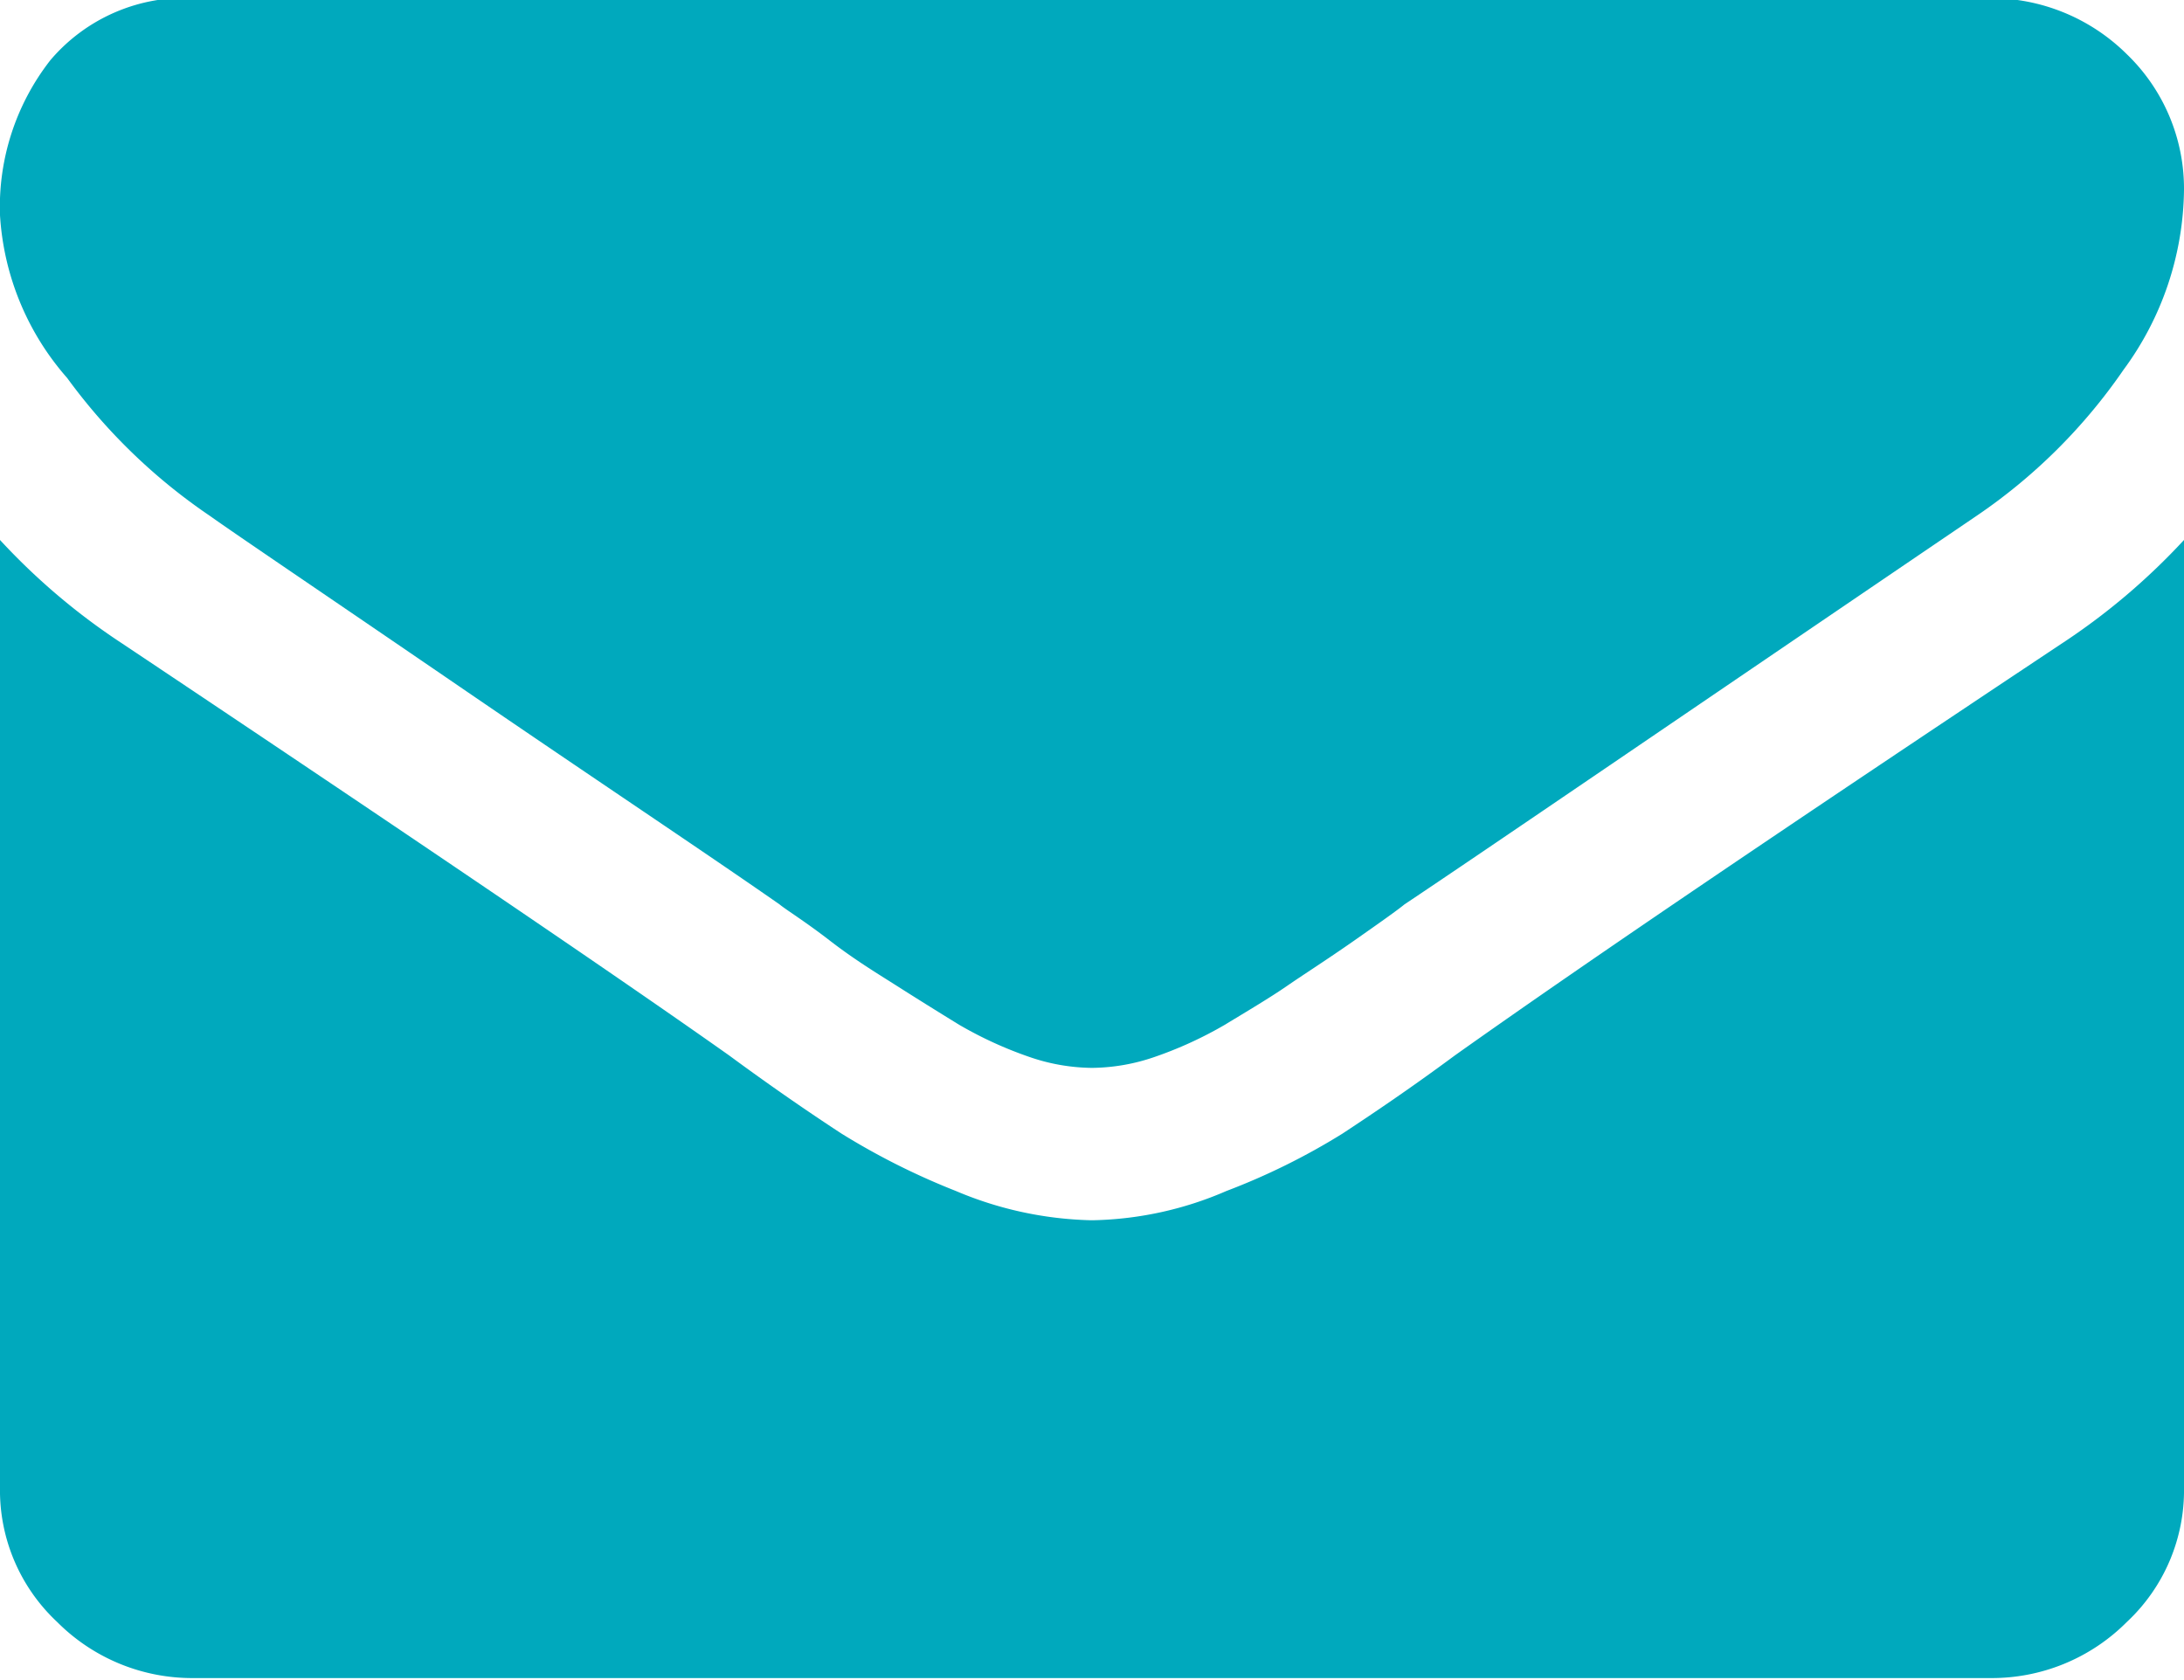
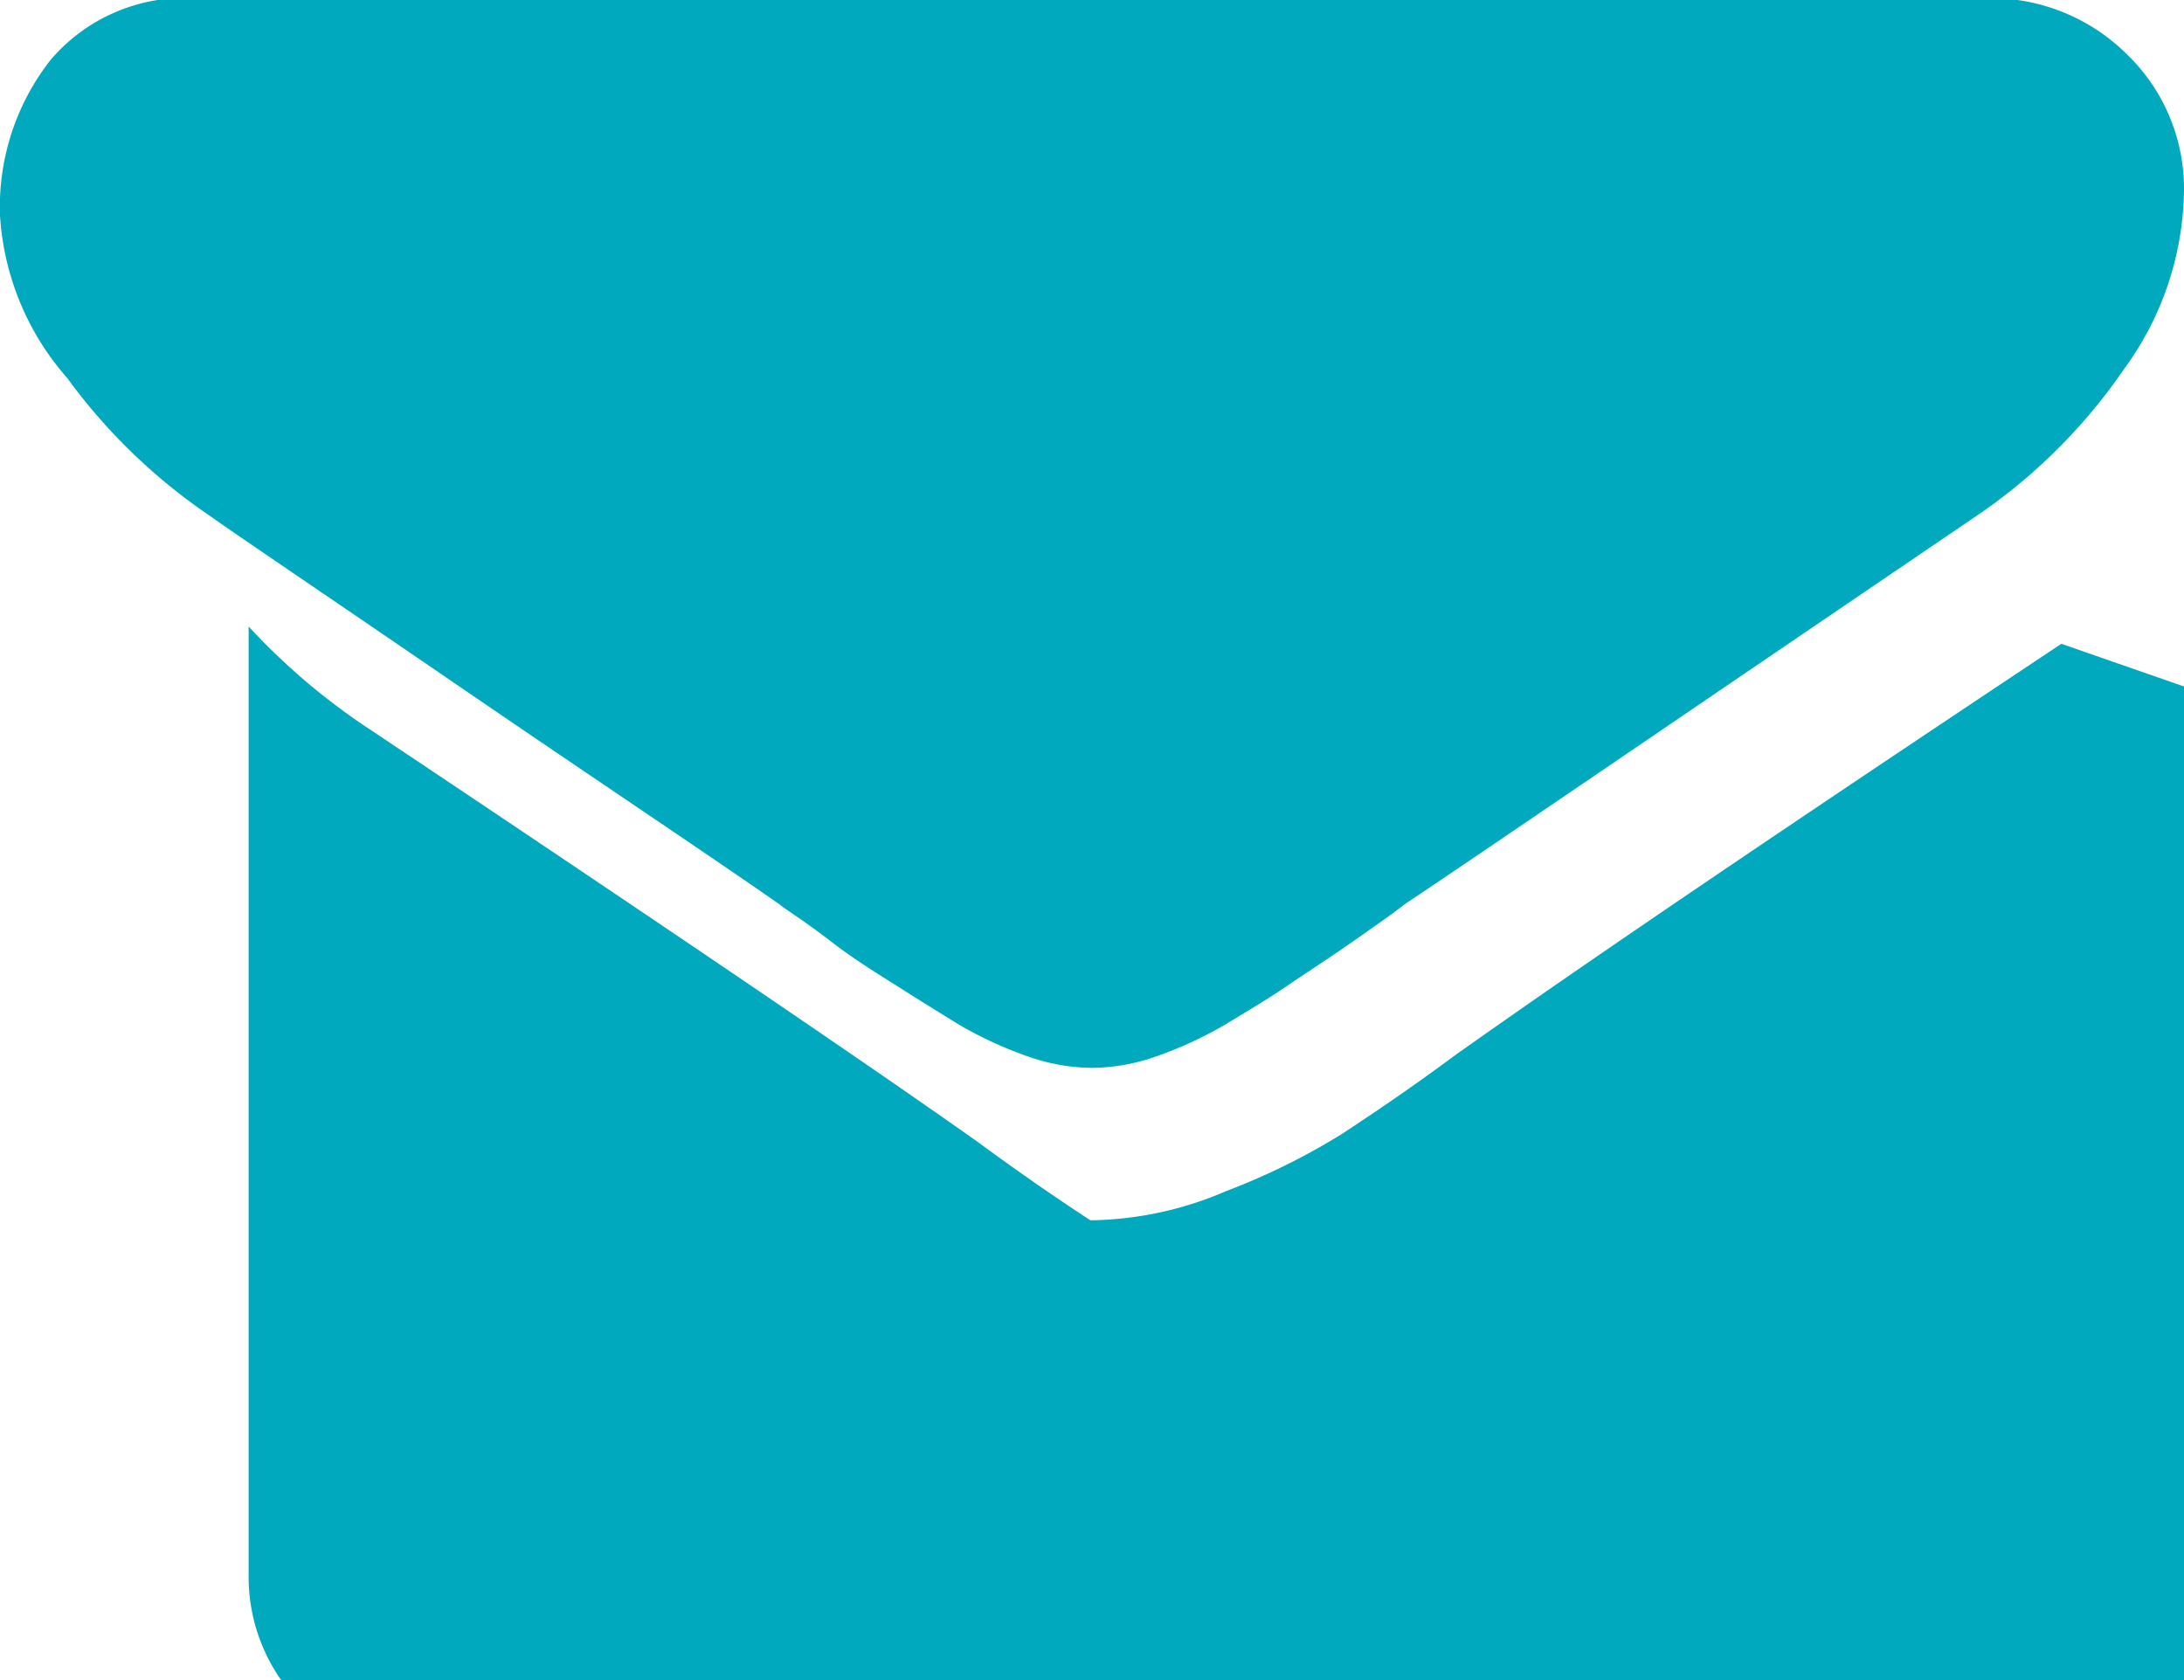
<svg xmlns="http://www.w3.org/2000/svg" width="13" height="10" viewBox="0 0 13 10">
  <defs>
    <style>
      .cls-1 {
        fill: #00a9bd;
        fill-rule: evenodd;
      }
    </style>
  </defs>
-   <path id="fa-envelope" class="cls-1" d="M1304.27,24.832c-1.58,1.051-2.79,1.868-3.61,2.45-0.27.2-.5,0.354-0.67,0.466a4,4,0,0,1-.69.341,2.094,2.094,0,0,1-.79.174h-0.02a2.182,2.182,0,0,1-.8-0.174,4.252,4.252,0,0,1-.68-0.341c-0.17-.111-0.4-0.267-0.67-0.466q-0.99-.7-3.61-2.45a3.9,3.9,0,0,1-.73-0.618v5.64a1.072,1.072,0,0,0,.34.8,1.134,1.134,0,0,0,.82.334h10.68a1.134,1.134,0,0,0,.82-0.334,1.072,1.072,0,0,0,.34-0.8v-5.64a3.927,3.927,0,0,1-.73.618h0Zm0.39-3.509a1.15,1.15,0,0,0-.82-0.334h-10.68a1.051,1.051,0,0,0-.86.369,1.418,1.418,0,0,0-.3.923,1.613,1.613,0,0,0,.4.969,3.436,3.436,0,0,0,.85.821c0.16,0.114.66,0.451,1.48,1.012s1.47,0.993,1.91,1.3c0.04,0.033.15,0.1,0.3,0.216s0.29,0.2.4,0.27,0.23,0.145.37,0.231a2.347,2.347,0,0,0,.42.192,1.168,1.168,0,0,0,.36.064h0.02a1.168,1.168,0,0,0,.36-0.064,2.347,2.347,0,0,0,.42-0.192c0.14-.085.27-0.162,0.37-0.231s0.24-.158.4-0.27,0.26-.183.3-0.216c0.45-.3,1.58-1.073,3.4-2.309a3.324,3.324,0,0,0,.88-0.873,1.836,1.836,0,0,0,.36-1.072A1.111,1.111,0,0,0,1304.66,21.323Z" transform="translate(-1292 -21)" />
+   <path id="fa-envelope" class="cls-1" d="M1304.27,24.832c-1.58,1.051-2.79,1.868-3.61,2.45-0.27.2-.5,0.354-0.67,0.466a4,4,0,0,1-.69.341,2.094,2.094,0,0,1-.79.174h-0.02c-0.17-.111-0.4-0.267-0.67-0.466q-0.99-.7-3.61-2.45a3.9,3.9,0,0,1-.73-0.618v5.64a1.072,1.072,0,0,0,.34.8,1.134,1.134,0,0,0,.82.334h10.68a1.134,1.134,0,0,0,.82-0.334,1.072,1.072,0,0,0,.34-0.8v-5.64a3.927,3.927,0,0,1-.73.618h0Zm0.39-3.509a1.15,1.15,0,0,0-.82-0.334h-10.68a1.051,1.051,0,0,0-.86.369,1.418,1.418,0,0,0-.3.923,1.613,1.613,0,0,0,.4.969,3.436,3.436,0,0,0,.85.821c0.16,0.114.66,0.451,1.48,1.012s1.47,0.993,1.91,1.3c0.04,0.033.15,0.1,0.3,0.216s0.29,0.2.4,0.27,0.23,0.145.37,0.231a2.347,2.347,0,0,0,.42.192,1.168,1.168,0,0,0,.36.064h0.02a1.168,1.168,0,0,0,.36-0.064,2.347,2.347,0,0,0,.42-0.192c0.14-.085.27-0.162,0.37-0.231s0.24-.158.4-0.27,0.26-.183.3-0.216c0.45-.3,1.58-1.073,3.4-2.309a3.324,3.324,0,0,0,.88-0.873,1.836,1.836,0,0,0,.36-1.072A1.111,1.111,0,0,0,1304.66,21.323Z" transform="translate(-1292 -21)" />
</svg>